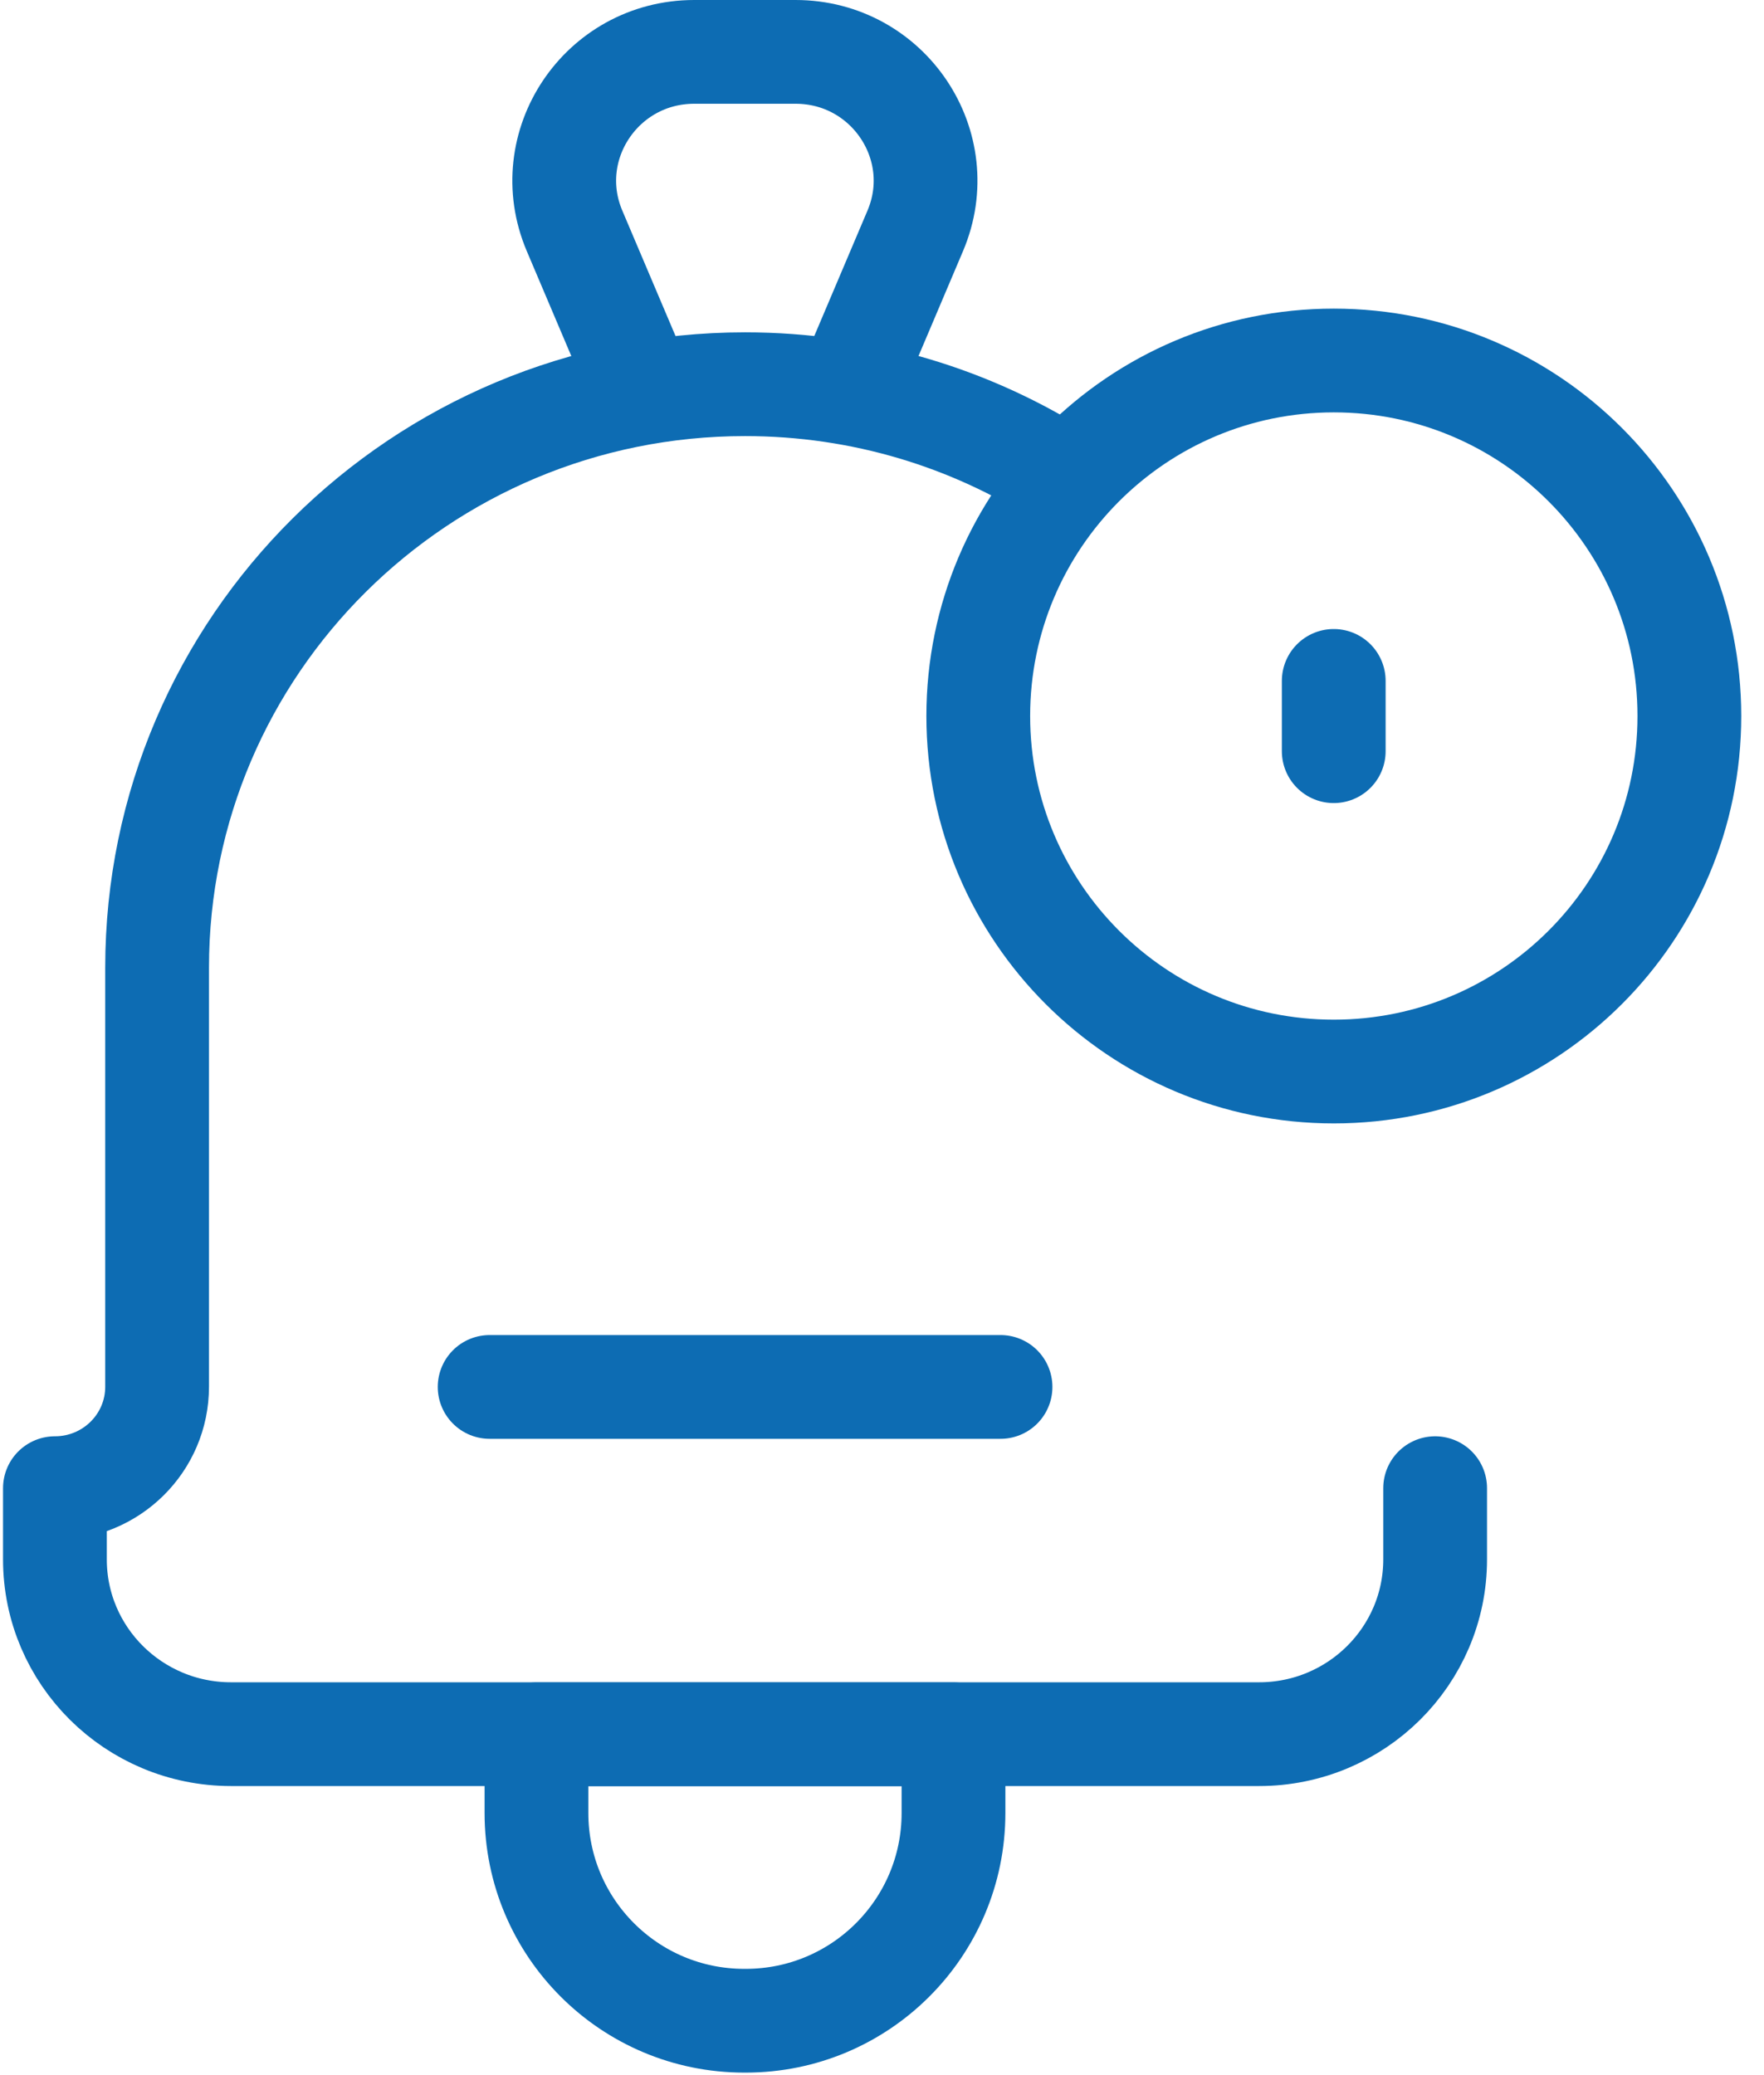
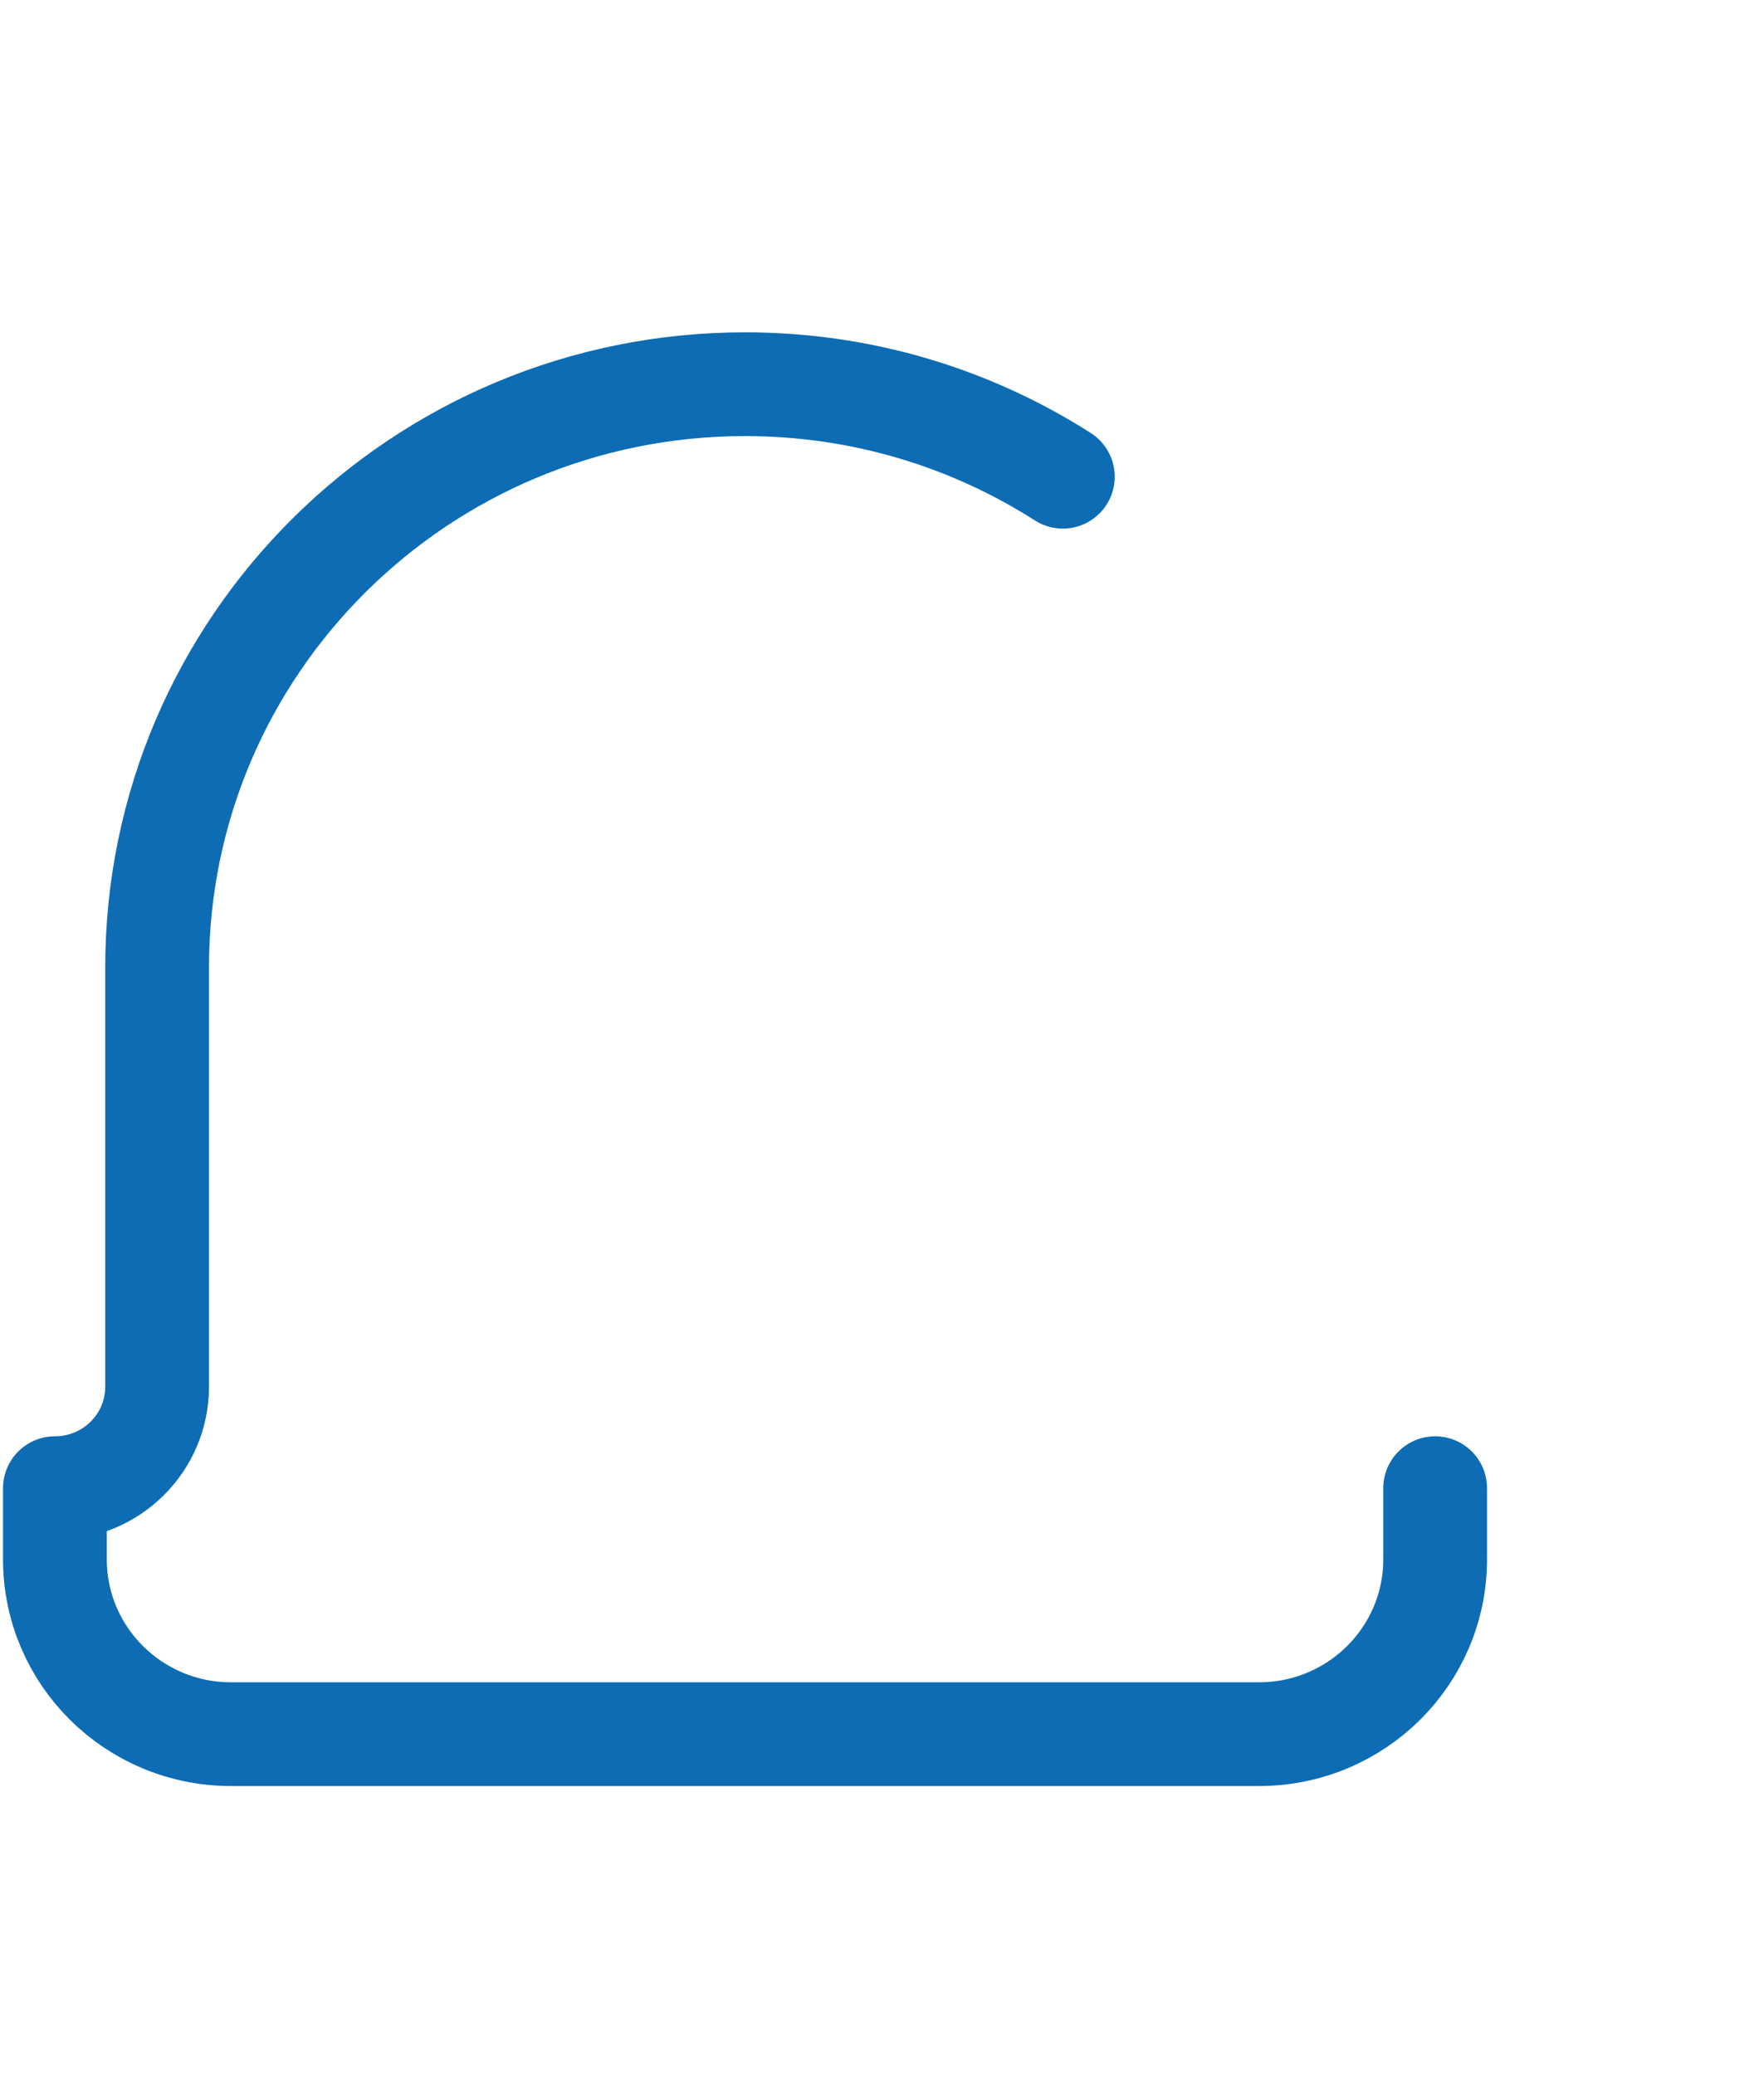
<svg xmlns="http://www.w3.org/2000/svg" width="68" height="80" viewBox="0 0 68 80" fill="none">
-   <path d="M24.726 14.975L22.148 8.9C20.758 5.623 23.181 2 26.763 2H30.667C34.249 2 36.672 5.623 35.282 8.899L32.712 14.957" stroke="#0D6CB3" stroke-width="4" stroke-miterlimit="10" stroke-linecap="round" stroke-linejoin="round" />
-   <path d="M28.748 77.903H28.688C24.265 77.903 20.68 74.318 20.68 69.895V66.859H36.756V69.895C36.756 74.318 33.171 77.903 28.748 77.903Z" stroke="#0D6CB3" stroke-width="4" stroke-miterlimit="10" stroke-linecap="round" stroke-linejoin="round" />
  <path d="M40.971 18.379C37.438 16.122 33.233 14.812 28.72 14.812C16.203 14.812 6.056 24.884 6.056 37.307V53.463C6.056 55.622 4.293 57.372 2.117 57.372V60.117C2.117 63.838 5.156 66.855 8.905 66.855H48.535C52.283 66.855 55.323 63.838 55.323 60.117V57.372" stroke="#0D6CB3" stroke-width="4" stroke-miterlimit="10" stroke-linecap="round" stroke-linejoin="round" />
-   <path d="M18.875 53.469H38.569" stroke="#0D6CB3" stroke-width="4" stroke-miterlimit="10" stroke-linecap="round" stroke-linejoin="round" />
-   <path d="M51.417 41.31C58.986 41.31 65.123 35.174 65.123 27.604C65.123 20.035 58.986 13.898 51.417 13.898C43.847 13.898 37.711 20.035 37.711 27.604C37.711 35.174 43.847 41.31 51.417 41.31Z" stroke="#0D6CB3" stroke-width="4" stroke-miterlimit="10" stroke-linecap="round" stroke-linejoin="round" />
-   <path d="M51.414 26.25V28.96" stroke="#0D6CB3" stroke-width="4" stroke-miterlimit="10" stroke-linecap="round" stroke-linejoin="round" />
</svg>